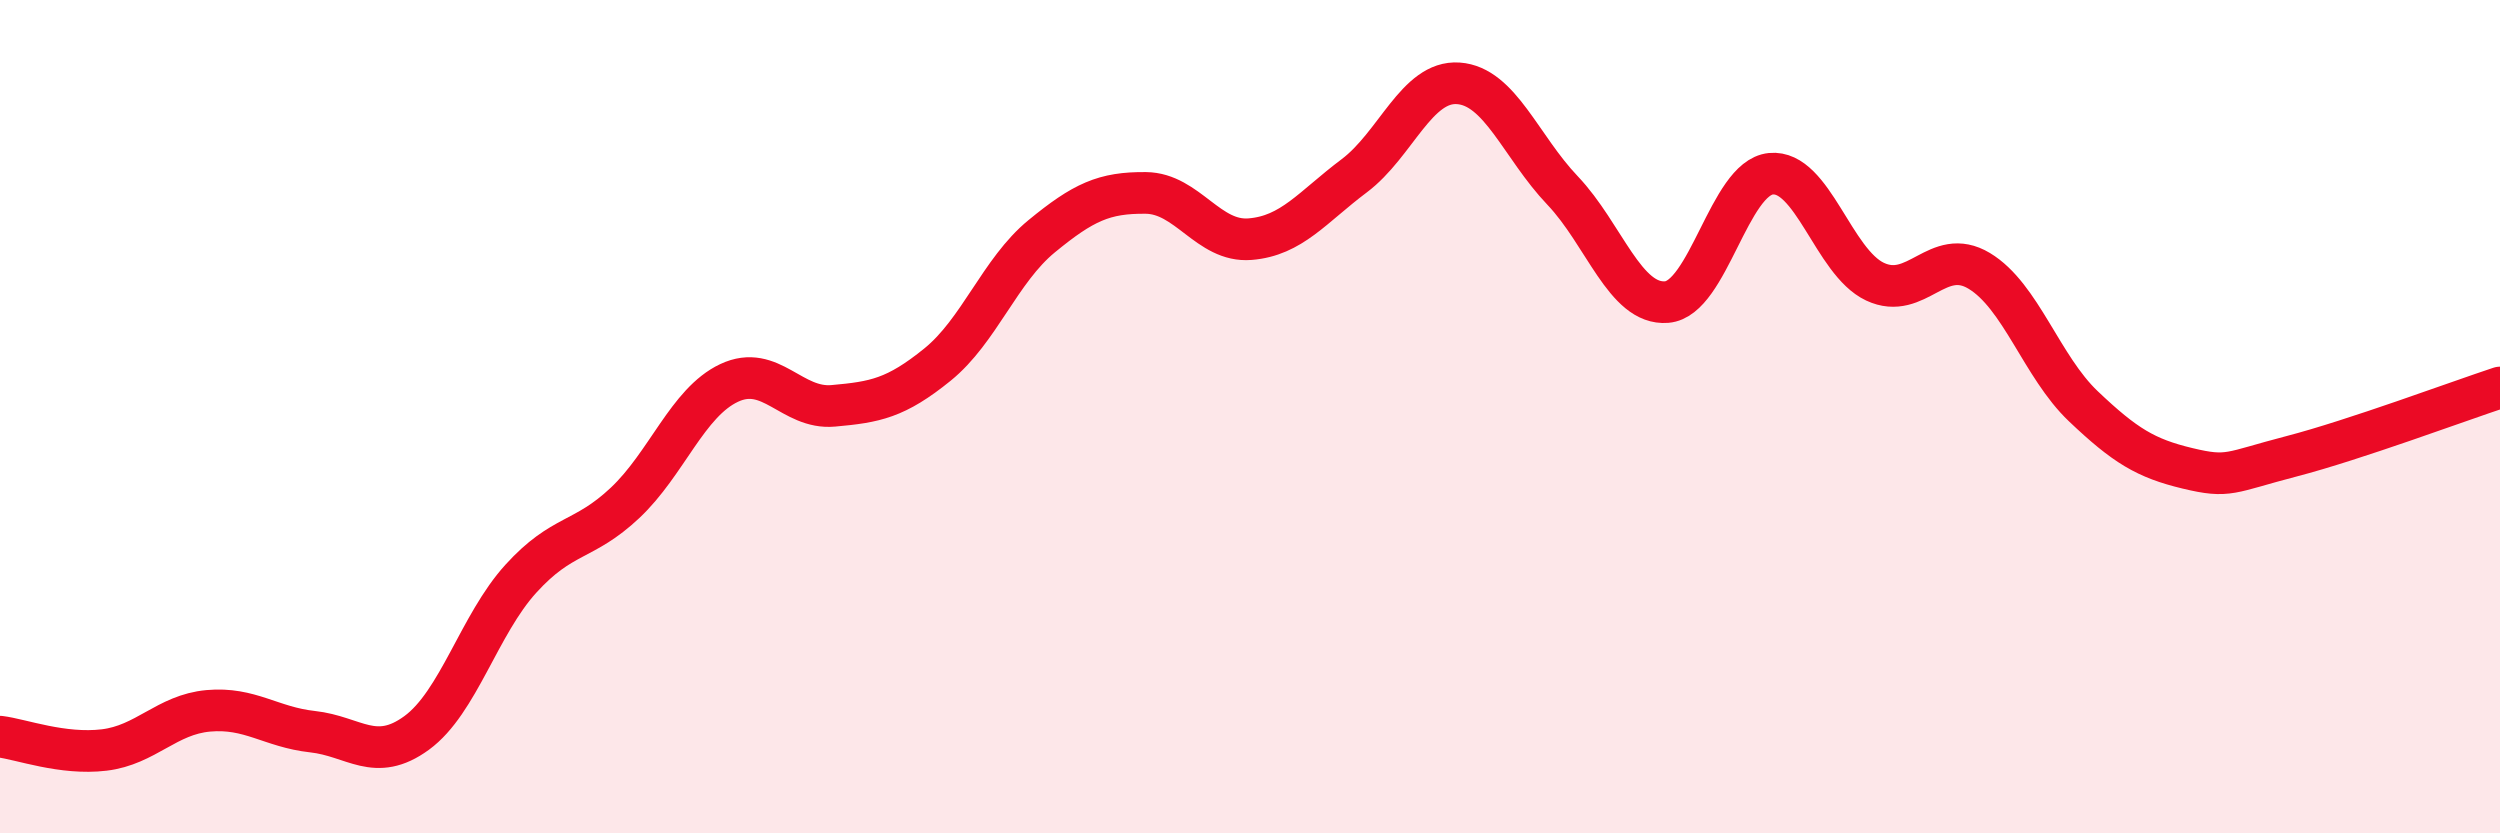
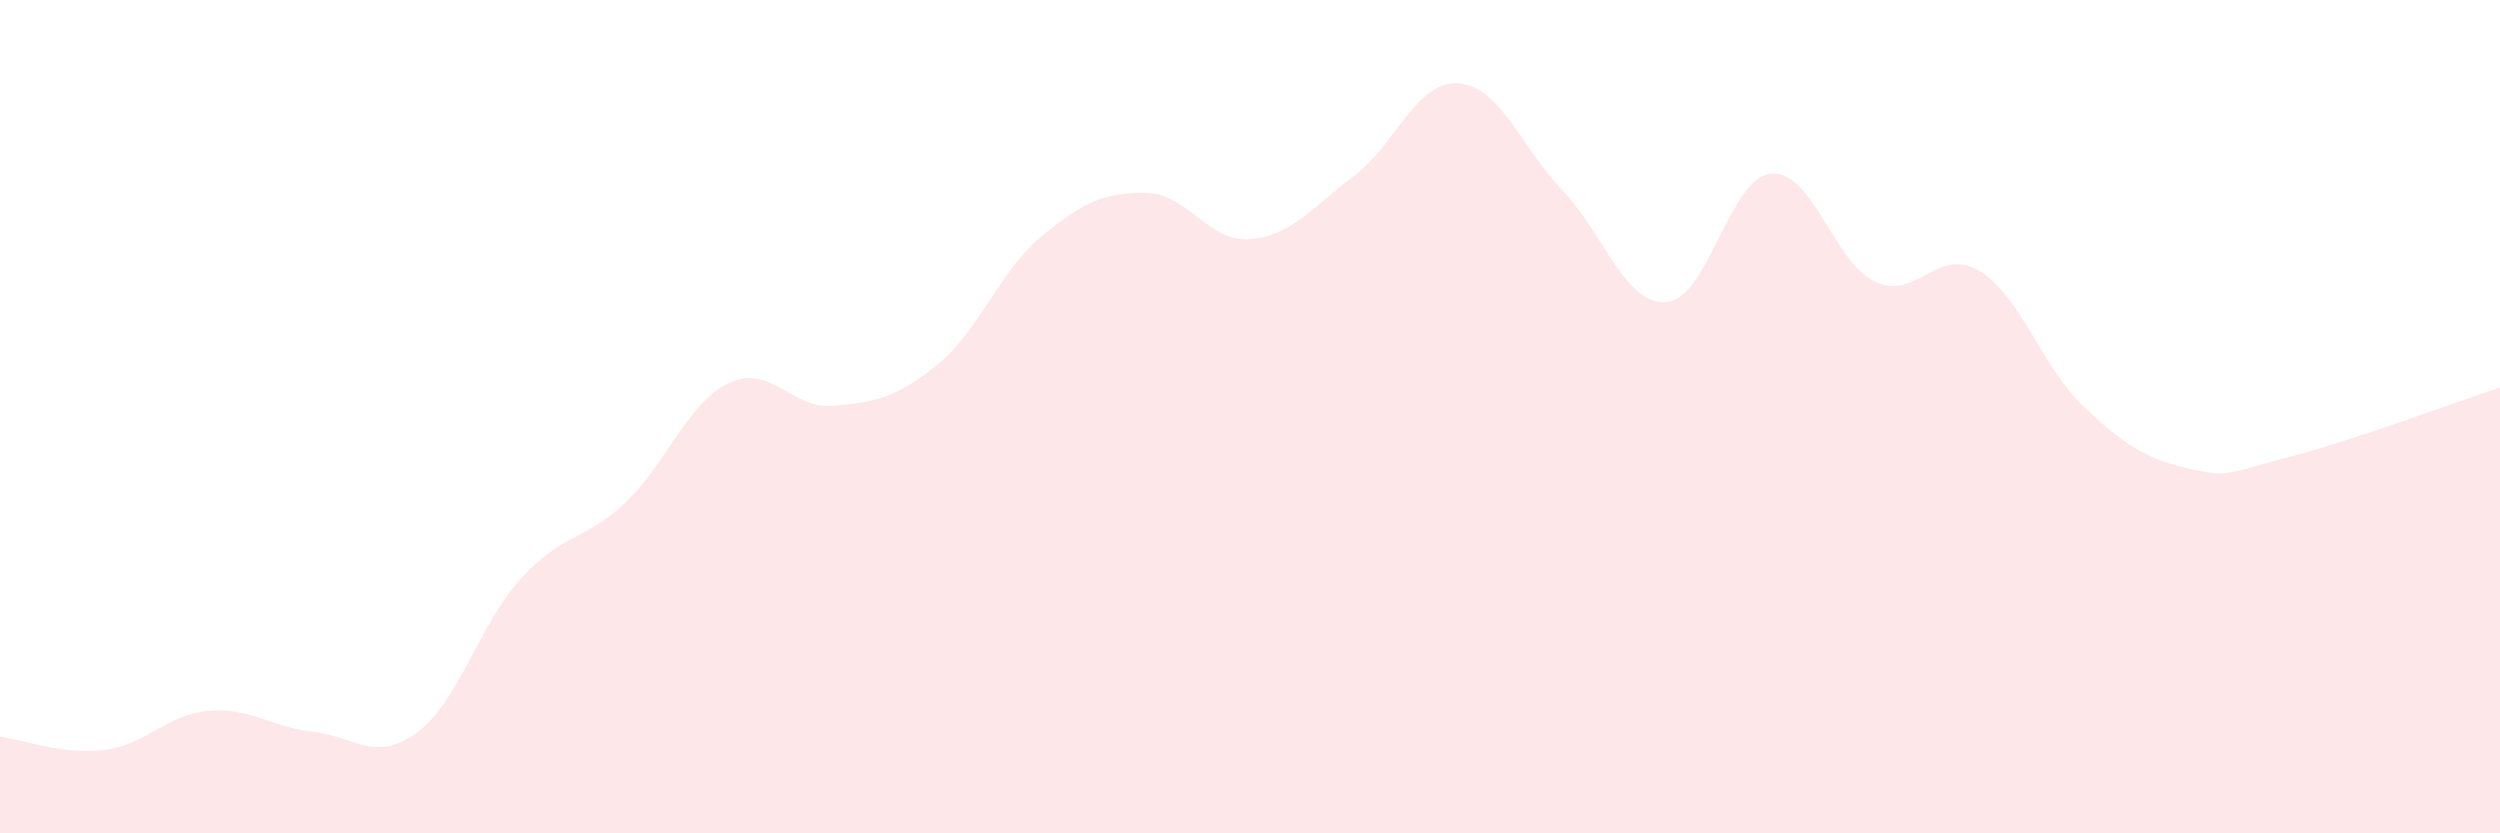
<svg xmlns="http://www.w3.org/2000/svg" width="60" height="20" viewBox="0 0 60 20">
  <path d="M 0,17.68 C 0.5,17.74 1.5,18.12 2.5,18 C 3.5,17.88 4,17.15 5,17.06 C 6,16.97 6.5,17.45 7.5,17.56 C 8.5,17.67 9,18.32 10,17.59 C 11,16.86 11.5,14.99 12.5,13.89 C 13.5,12.79 14,13.01 15,12.07 C 16,11.13 16.5,9.66 17.5,9.19 C 18.5,8.72 19,9.83 20,9.74 C 21,9.65 21.5,9.56 22.5,8.75 C 23.5,7.94 24,6.49 25,5.67 C 26,4.85 26.5,4.62 27.5,4.63 C 28.5,4.64 29,5.82 30,5.74 C 31,5.66 31.5,4.97 32.5,4.22 C 33.5,3.47 34,1.93 35,2 C 36,2.07 36.5,3.52 37.5,4.57 C 38.5,5.62 39,7.33 40,7.25 C 41,7.17 41.5,4.27 42.5,4.17 C 43.5,4.07 44,6.29 45,6.76 C 46,7.23 46.5,5.9 47.5,6.5 C 48.5,7.1 49,8.8 50,9.75 C 51,10.7 51.5,11 52.5,11.24 C 53.5,11.48 53.5,11.34 55,10.95 C 56.5,10.56 59,9.63 60,9.3L60 20L0 20Z" fill="#EB0A25" opacity="0.1" stroke-linecap="round" stroke-linejoin="round" />
-   <path d="M 0,17.68 C 0.5,17.74 1.5,18.12 2.5,18 C 3.5,17.88 4,17.15 5,17.06 C 6,16.97 6.5,17.45 7.5,17.56 C 8.5,17.67 9,18.32 10,17.59 C 11,16.86 11.5,14.99 12.5,13.89 C 13.5,12.79 14,13.01 15,12.07 C 16,11.13 16.5,9.66 17.5,9.19 C 18.5,8.72 19,9.83 20,9.74 C 21,9.65 21.5,9.56 22.5,8.75 C 23.5,7.94 24,6.49 25,5.67 C 26,4.85 26.5,4.62 27.5,4.63 C 28.5,4.64 29,5.82 30,5.74 C 31,5.66 31.5,4.97 32.5,4.22 C 33.5,3.47 34,1.93 35,2 C 36,2.07 36.5,3.52 37.5,4.57 C 38.5,5.62 39,7.33 40,7.25 C 41,7.17 41.5,4.27 42.5,4.17 C 43.5,4.07 44,6.29 45,6.76 C 46,7.23 46.5,5.9 47.5,6.5 C 48.5,7.1 49,8.8 50,9.75 C 51,10.7 51.5,11 52.5,11.24 C 53.5,11.48 53.5,11.34 55,10.95 C 56.5,10.56 59,9.63 60,9.3" stroke="#EB0A25" stroke-width="1" fill="none" stroke-linecap="round" stroke-linejoin="round" />
</svg>